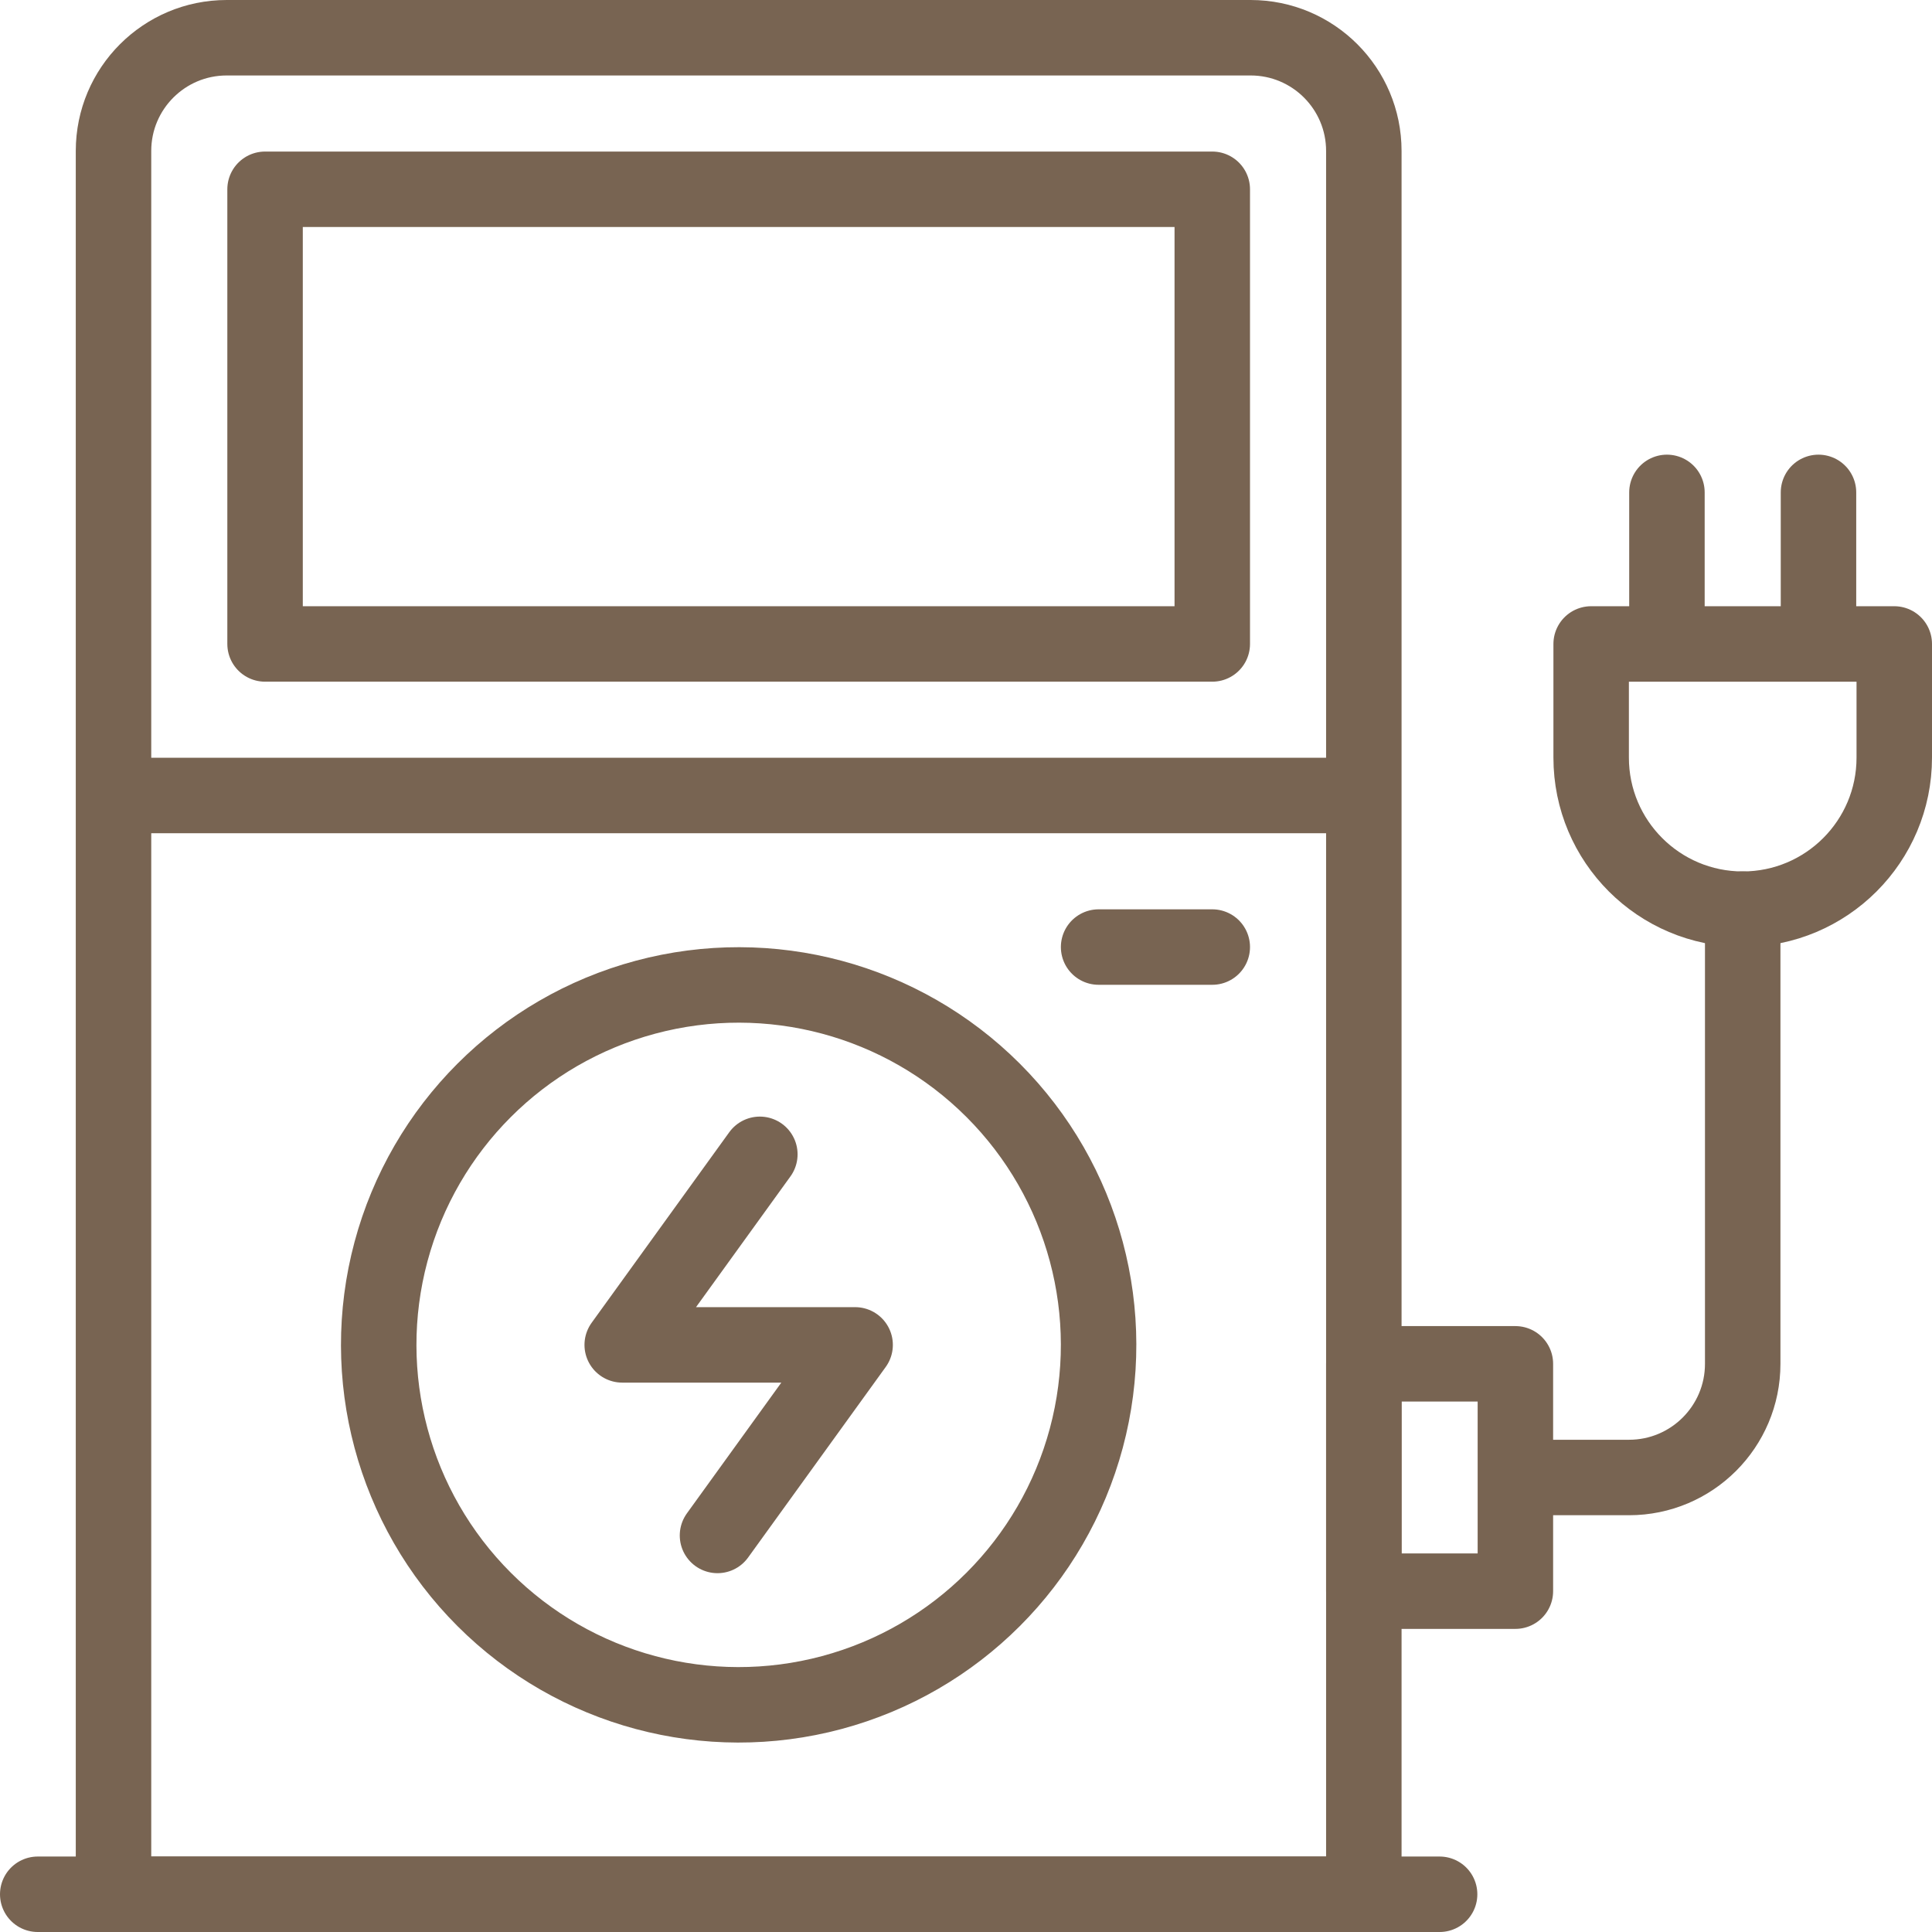
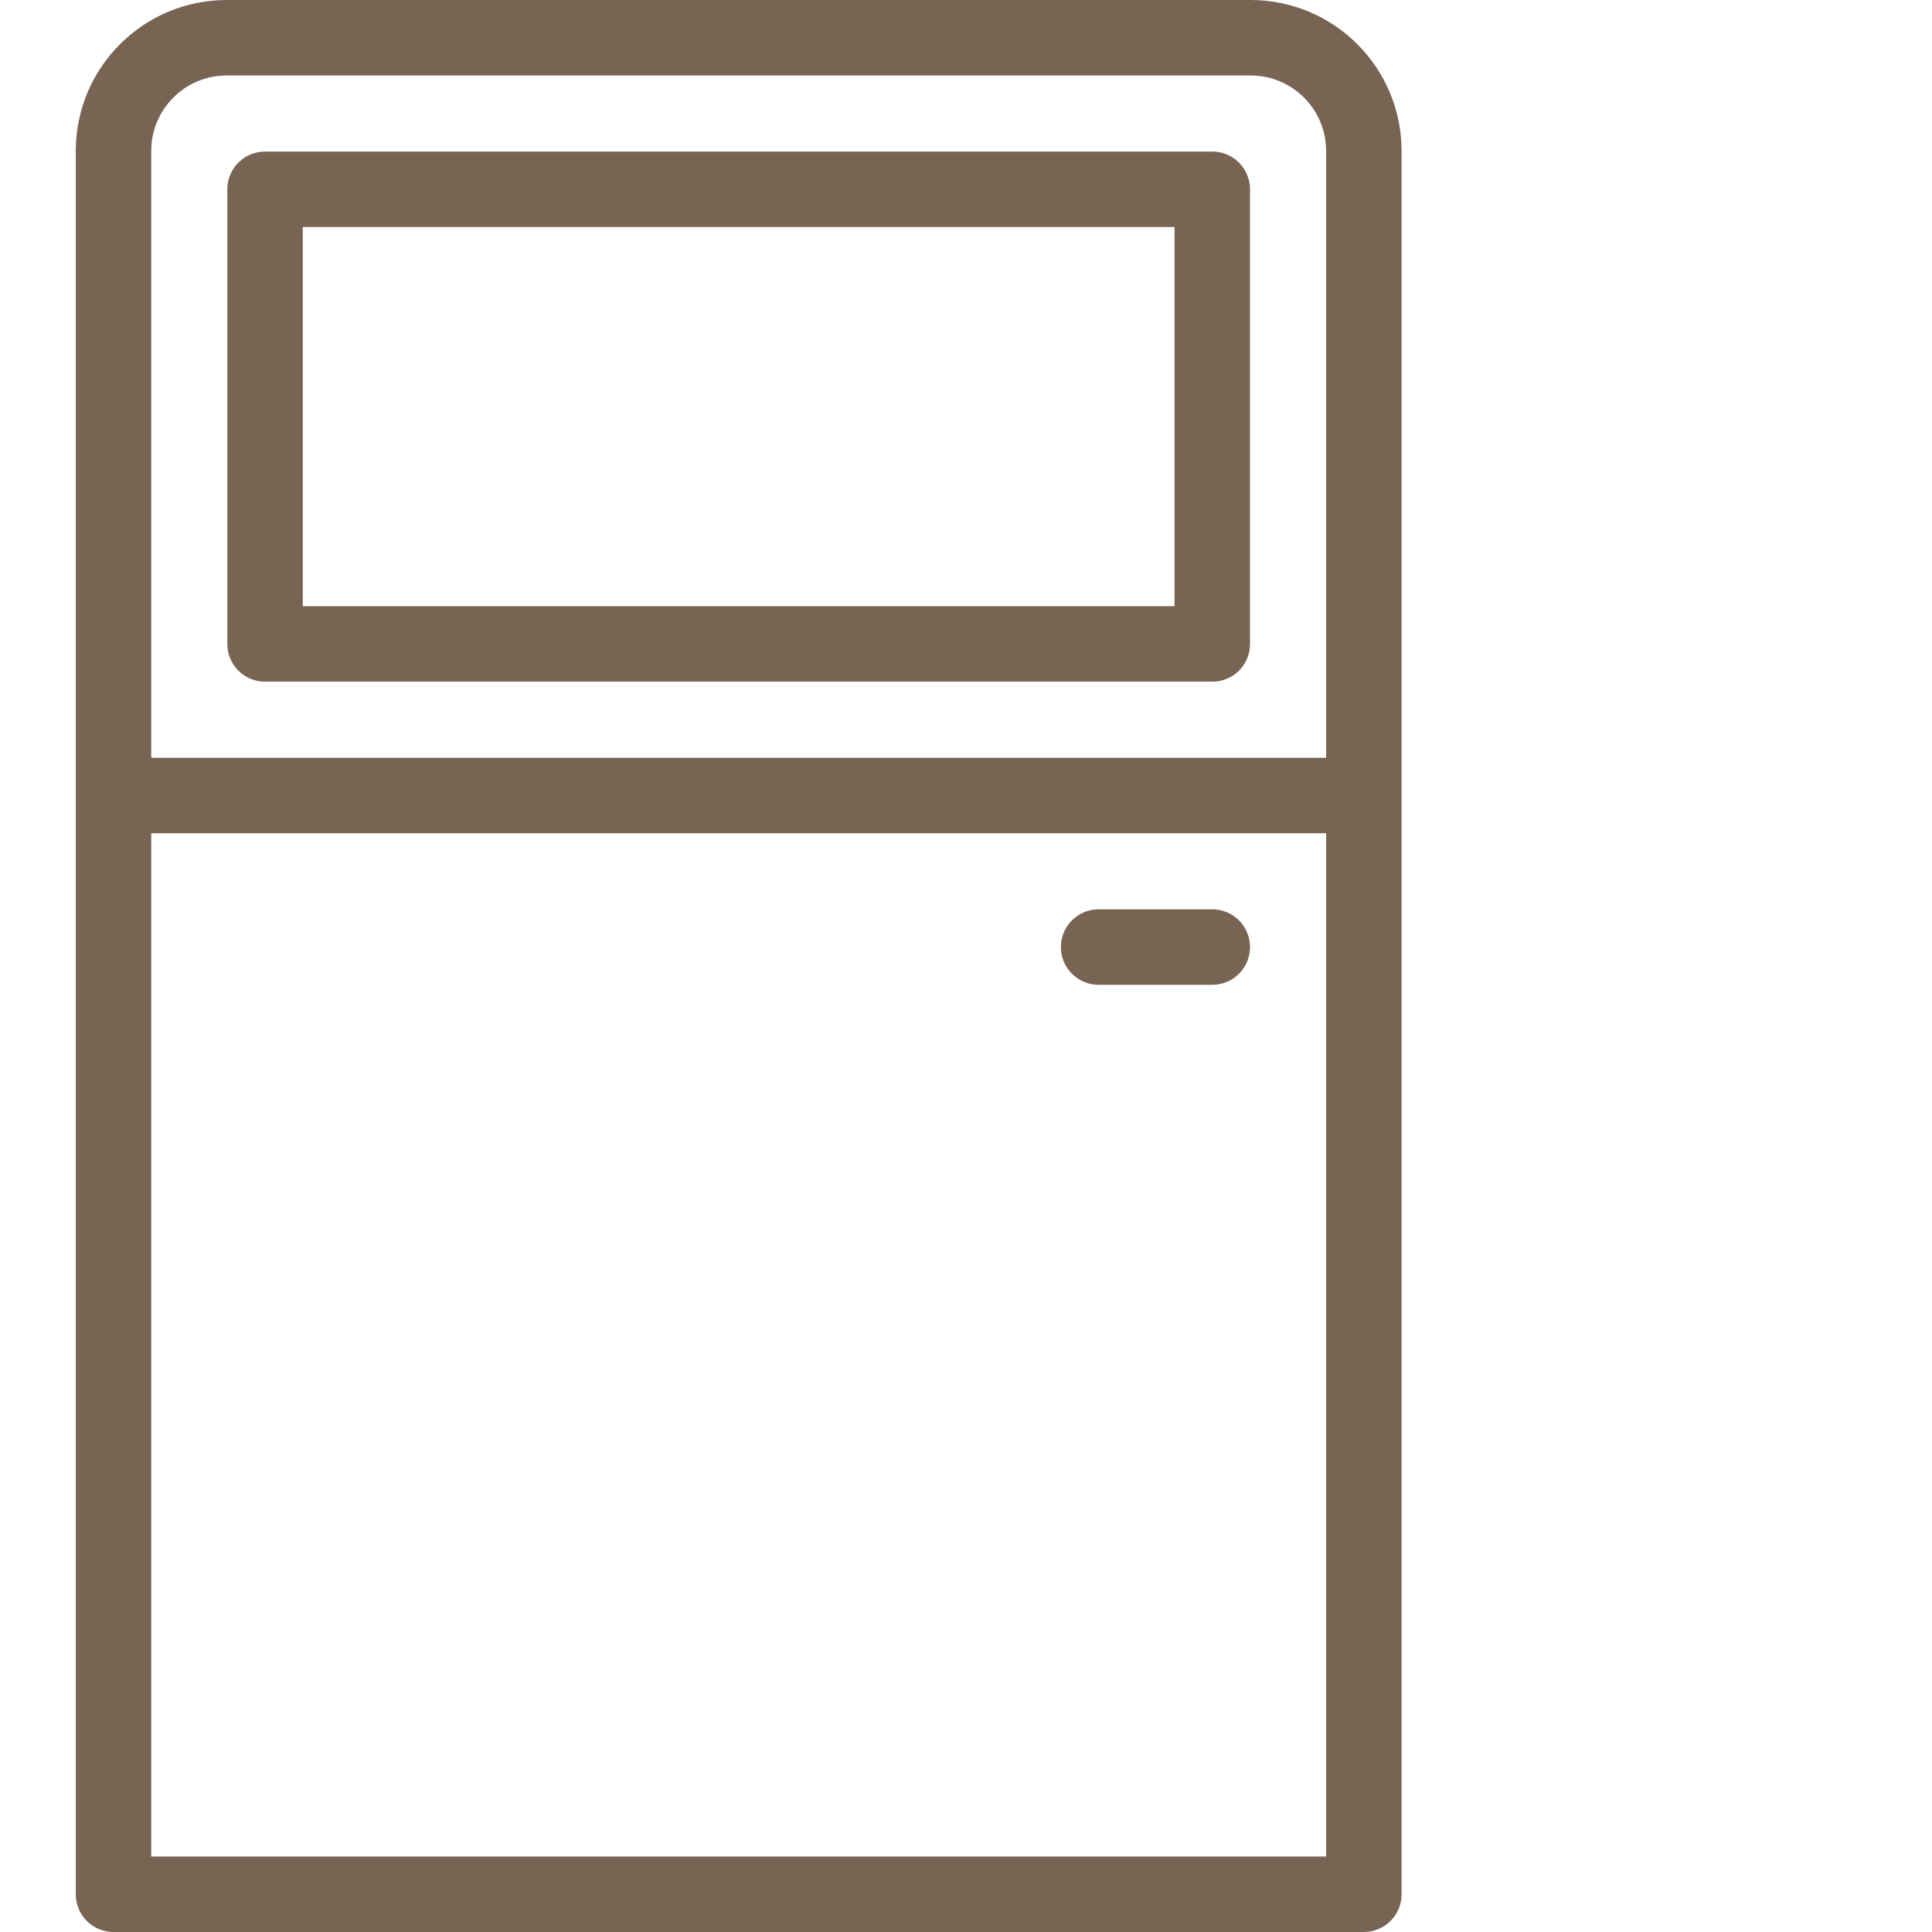
<svg xmlns="http://www.w3.org/2000/svg" width="512" height="512" x="0" y="0" viewBox="0 0 512 512" style="enable-background:new 0 0 512 512" xml:space="preserve" class="">
  <g>
    <path d="M361.429 502H30.082V40c0-16.569 13.432-30 30-30h271.347c16.569 0 30 13.431 30 30v462zM30.082 210.816h331.347" style="stroke-width:20;stroke-linecap:round;stroke-linejoin:round;stroke-miterlimit:10;" fill="none" stroke="#786452" stroke-width="20" stroke-linecap="round" stroke-linejoin="round" stroke-miterlimit="10" data-original="#000000" opacity="1" />
    <path d="M70.245 50.163h251.02v120.49H70.245zM321.265 250.98h-30.122" style="stroke-width:20;stroke-linecap:round;stroke-linejoin:round;stroke-miterlimit:10;" fill="none" stroke="#786452" stroke-width="20" stroke-linecap="round" stroke-linejoin="round" stroke-miterlimit="10" data-original="#000000" opacity="1" />
-     <circle cx="195.755" cy="356.408" r="95.388" style="stroke-width:20;stroke-linecap:round;stroke-linejoin:round;stroke-miterlimit:10;" transform="rotate(-45.001 195.752 356.412)" fill="none" stroke="#786452" stroke-width="20" stroke-linecap="round" stroke-linejoin="round" stroke-miterlimit="10" data-original="#000000" opacity="1" />
-     <path d="m201.366 305.909-36.472 50.499h61.722l-36.472 50.5M361.429 361.429h40.163v60.245h-40.163zM401.592 391.551h30.122c16.636 0 30.122-13.486 30.122-30.122v-120.49" style="stroke-width:20;stroke-linecap:round;stroke-linejoin:round;stroke-miterlimit:10;" fill="none" stroke="#786452" stroke-width="20" stroke-linecap="round" stroke-linejoin="round" stroke-miterlimit="10" data-original="#000000" opacity="1" />
-     <path d="M461.837 240.939h0c-22.181 0-40.163-17.982-40.163-40.163v-30.122H502v30.122c0 22.181-17.982 40.163-40.163 40.163zM481.918 130.49v40.163M441.755 130.49v40.163M10 502h371.51" style="stroke-width:20;stroke-linecap:round;stroke-linejoin:round;stroke-miterlimit:10;" fill="none" stroke="#786452" stroke-width="20" stroke-linecap="round" stroke-linejoin="round" stroke-miterlimit="10" data-original="#000000" opacity="1" />
  </g>
</svg>